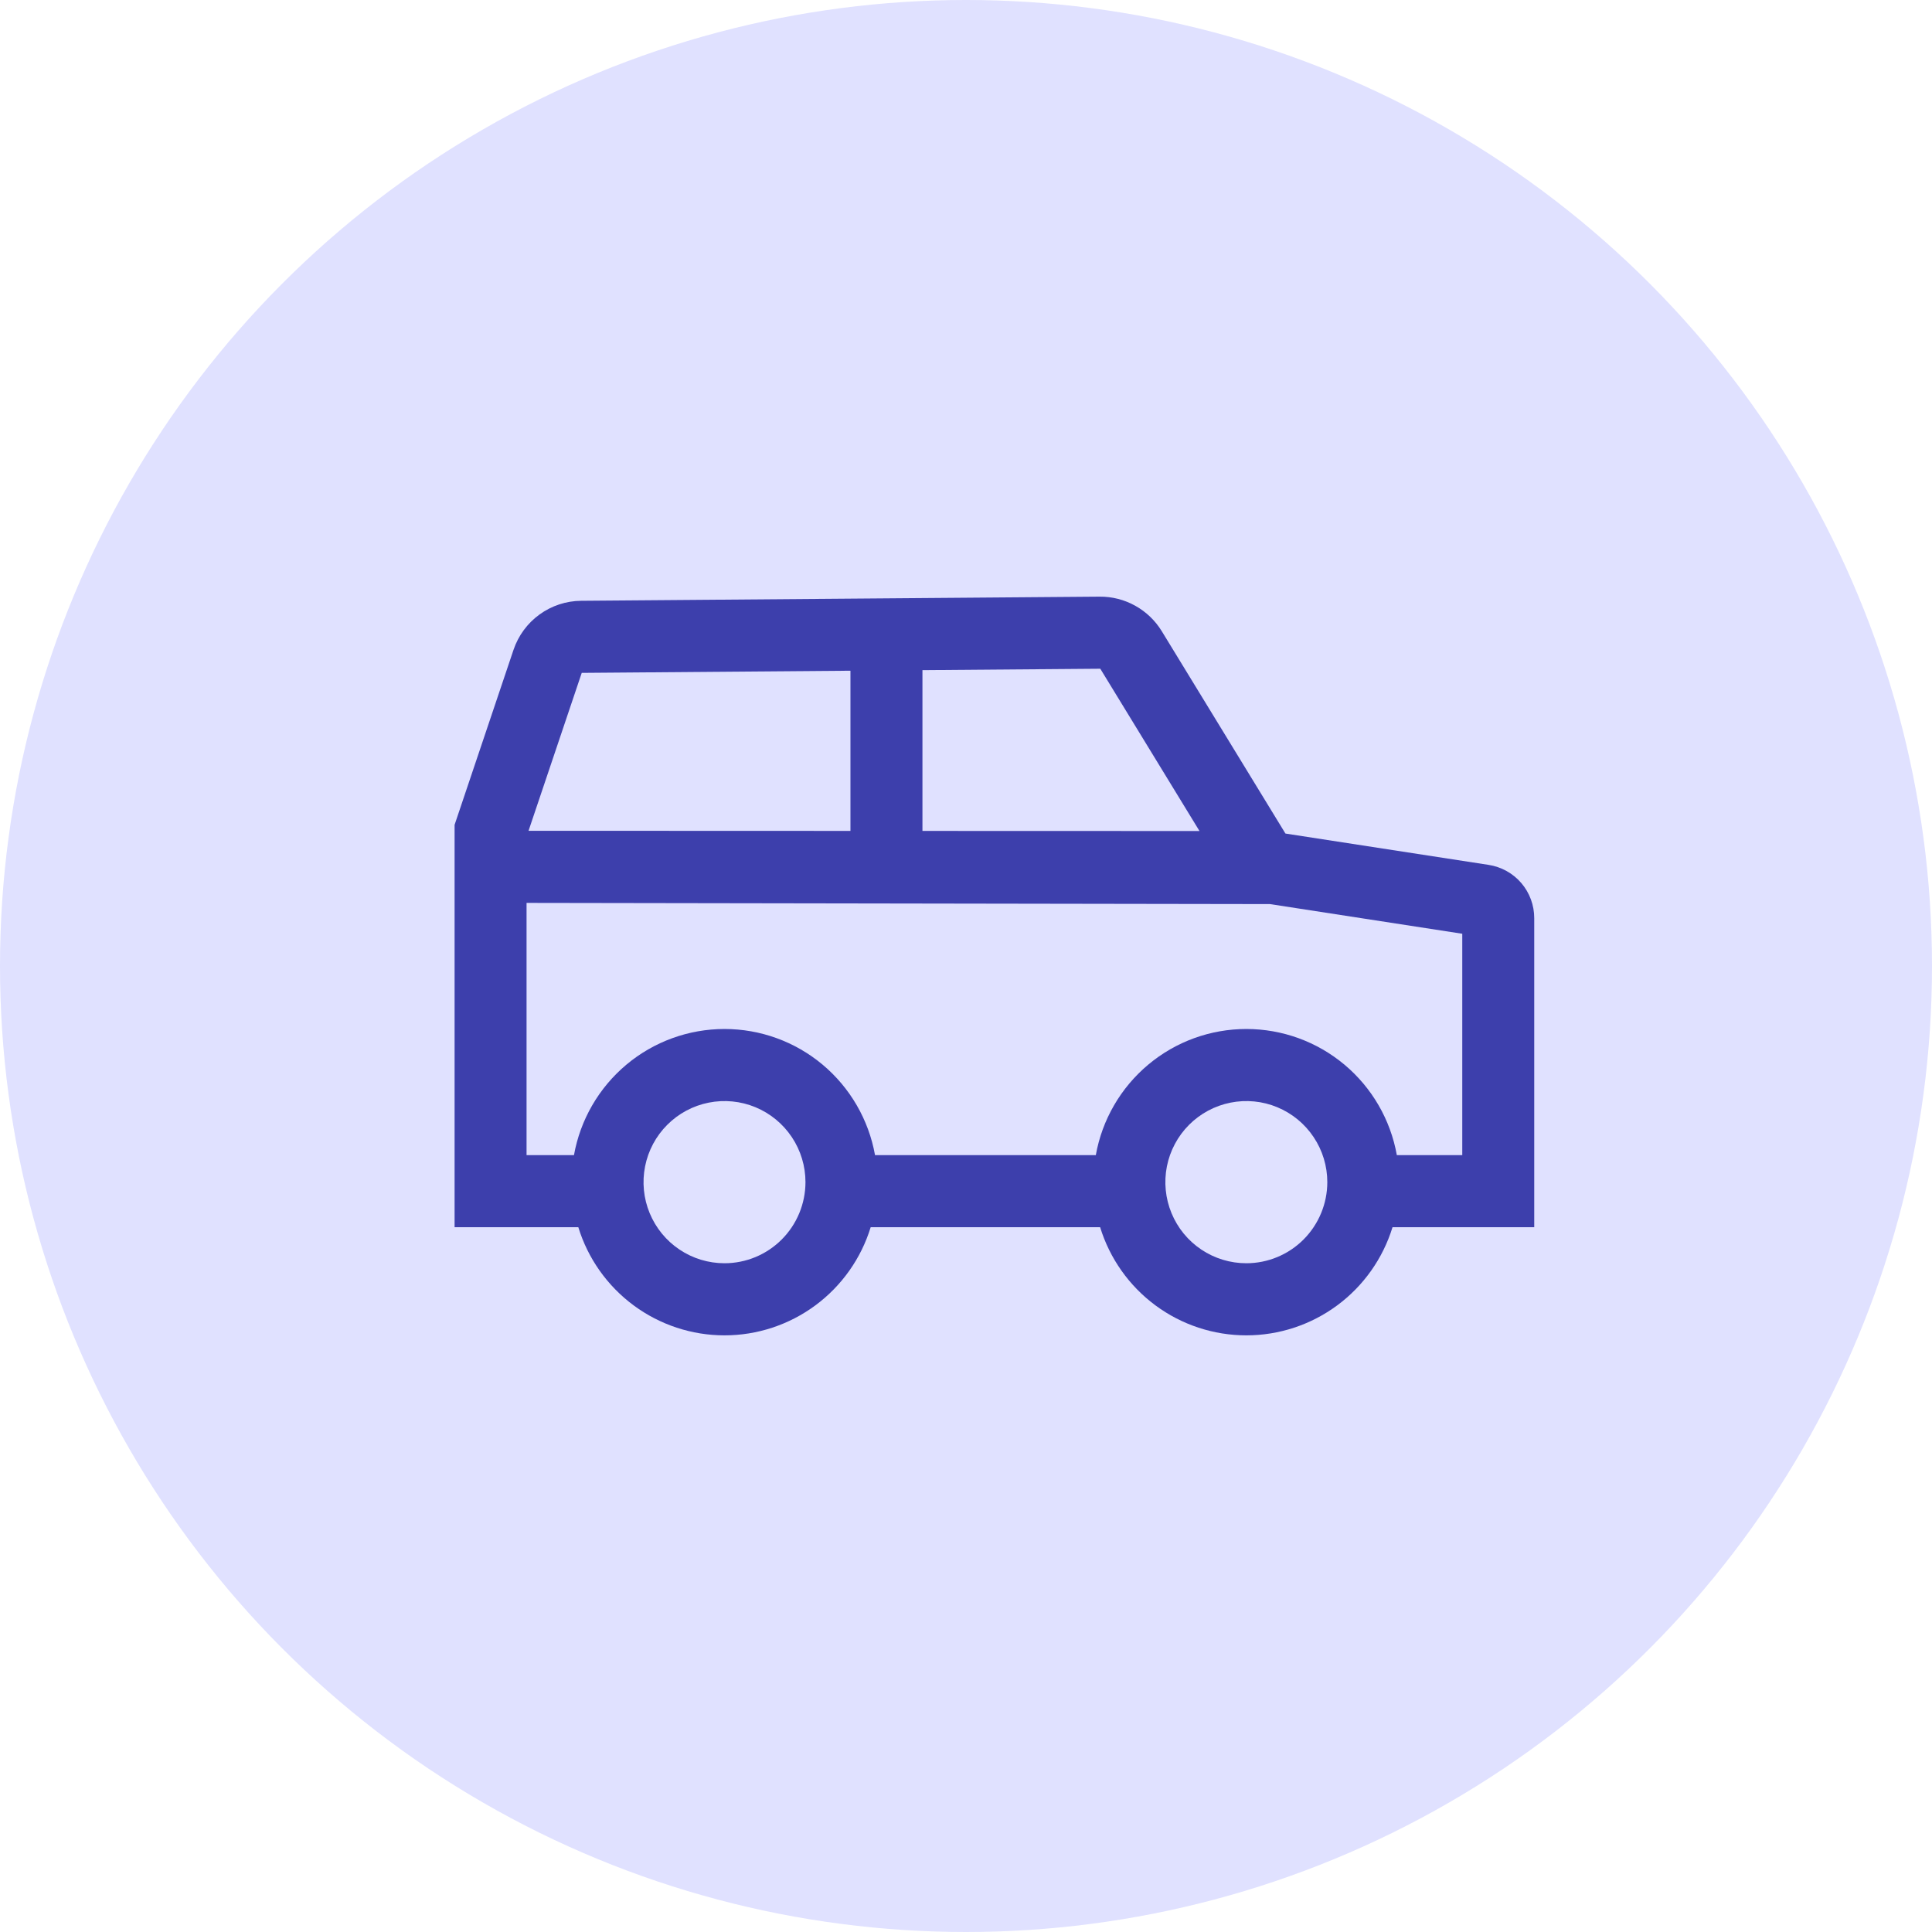
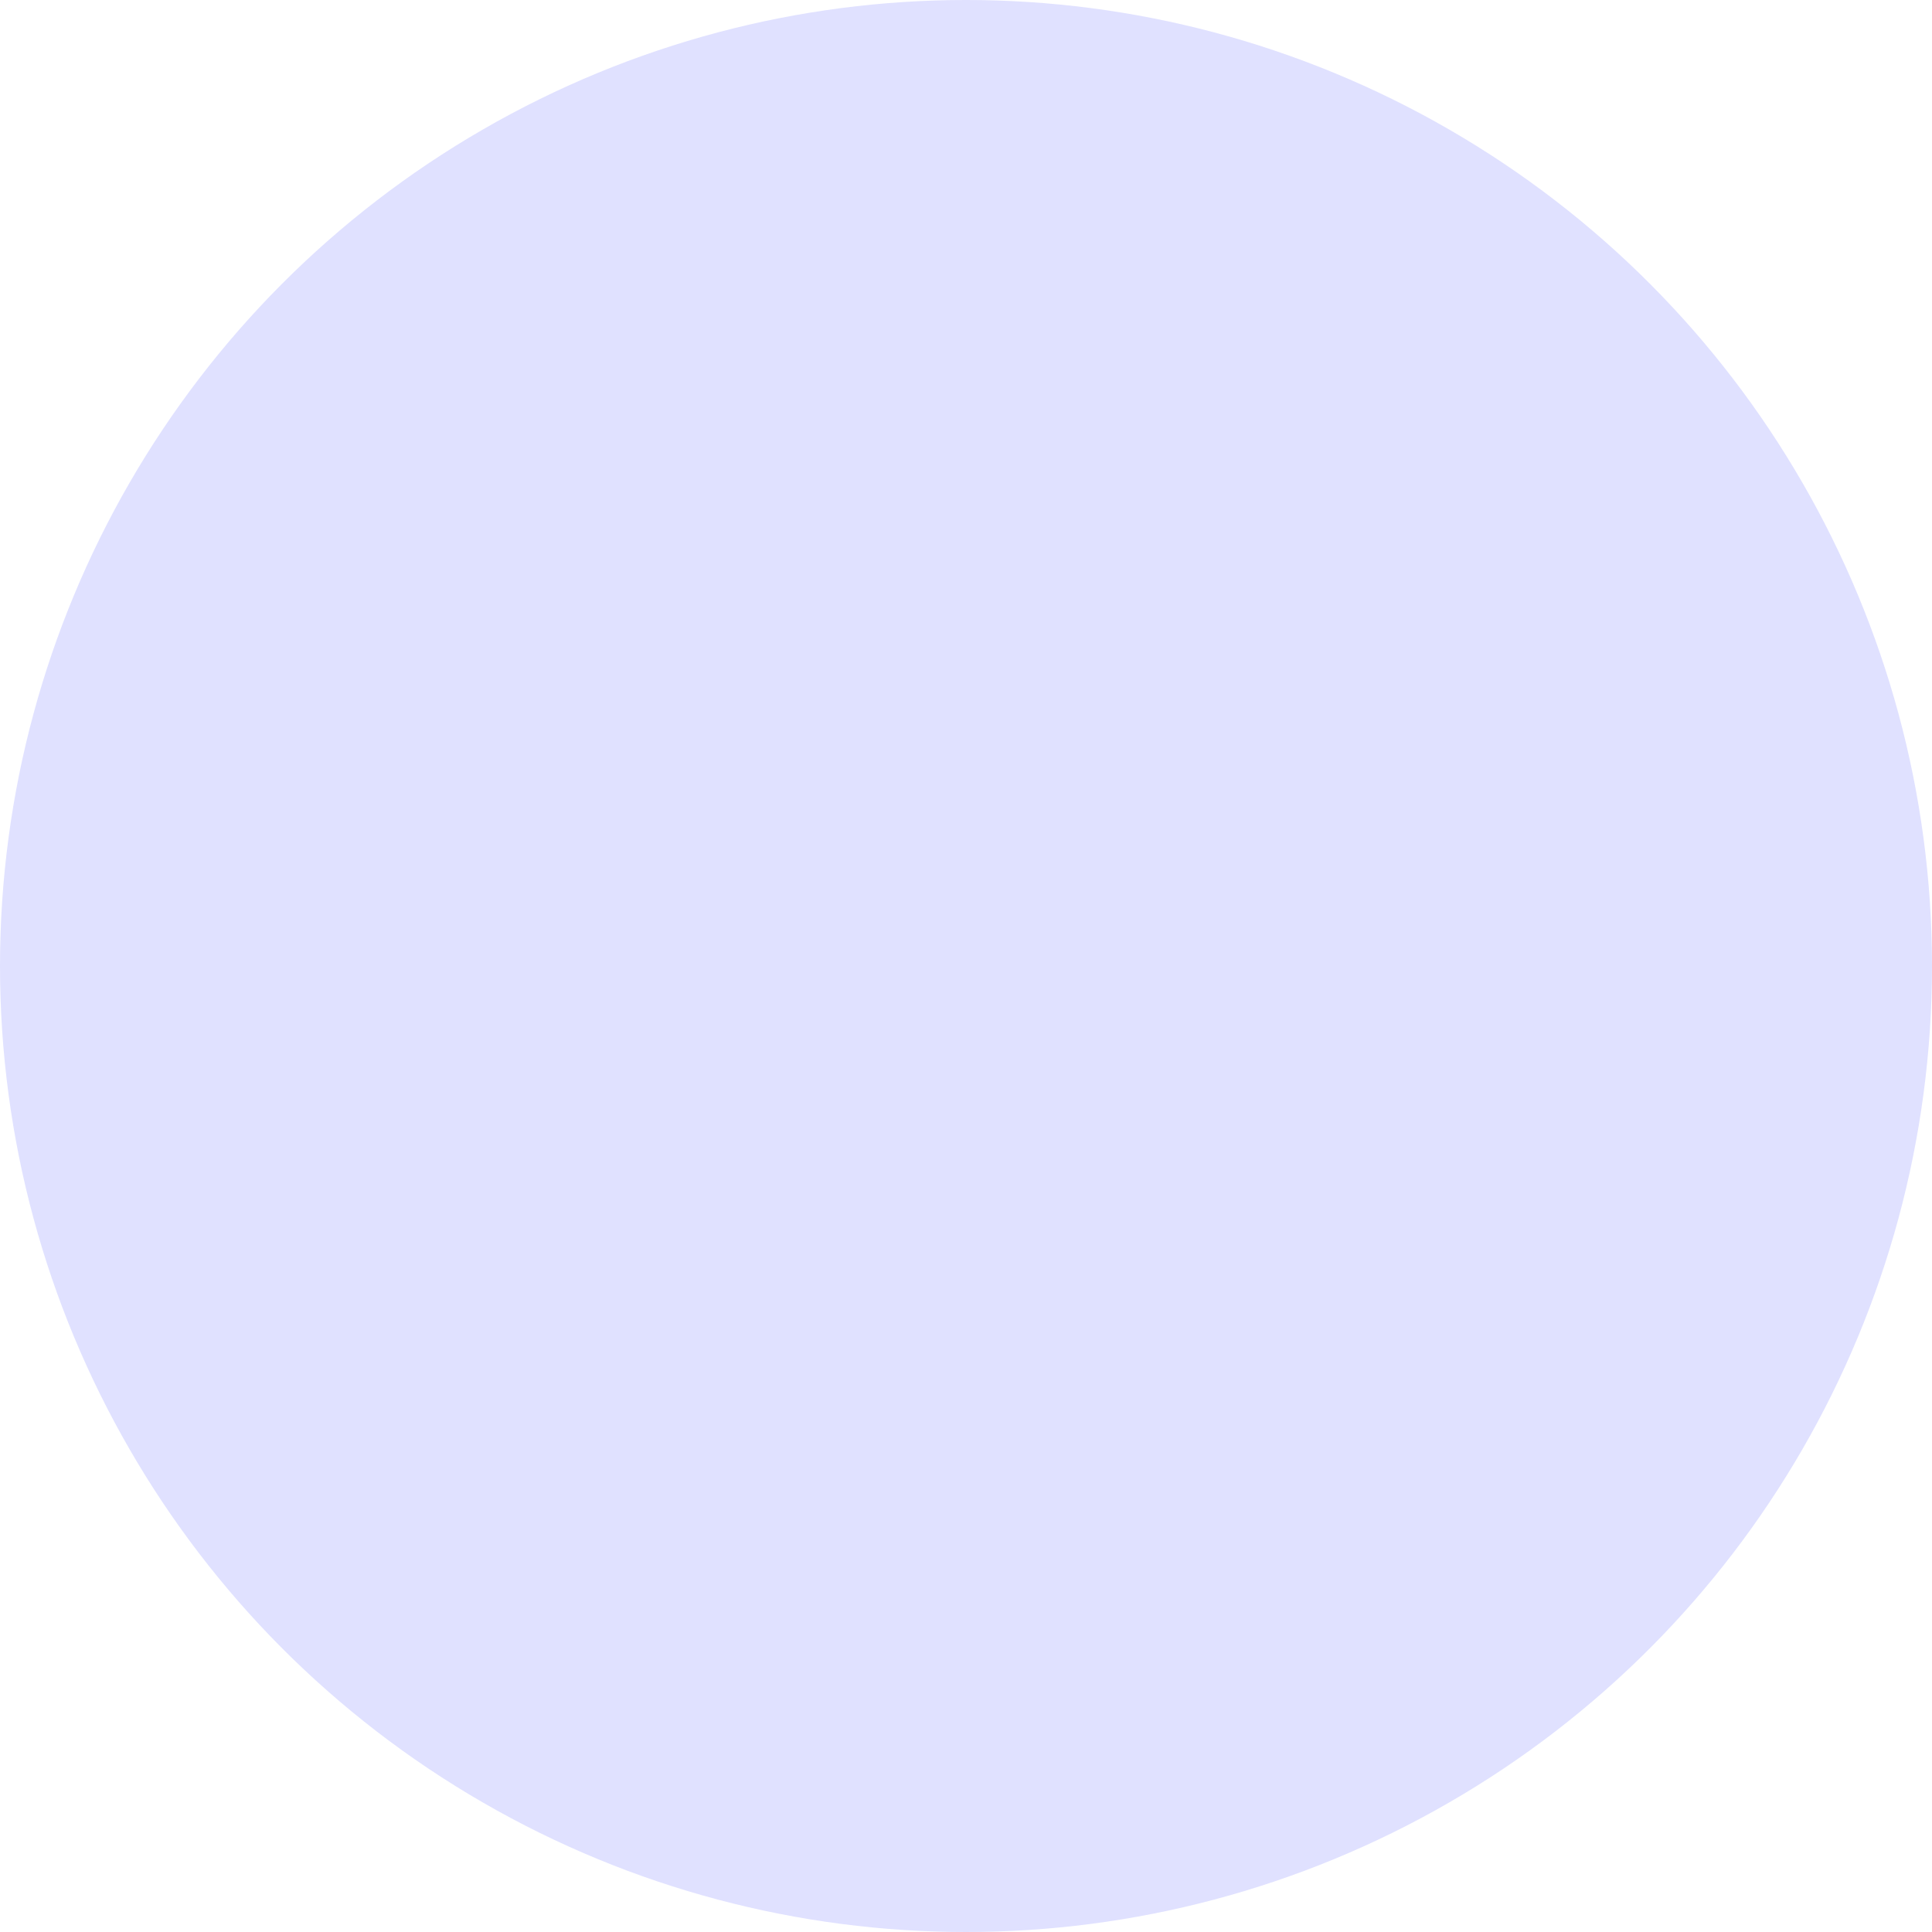
<svg xmlns="http://www.w3.org/2000/svg" width="68" height="68" viewBox="0 0 68 68" fill="none">
  <circle cx="34" cy="34" r="34" fill="#E0E1FF" />
-   <path d="M52.389 30.44L45.243 29.338L40.888 22.212C40.659 21.839 40.338 21.532 39.956 21.32C39.574 21.107 39.144 20.997 38.707 21L20.454 21.146C19.928 21.15 19.416 21.319 18.989 21.628C18.562 21.938 18.243 22.372 18.074 22.872L16 29.032V43.194H20.355C20.693 44.296 21.376 45.26 22.302 45.945C23.228 46.63 24.349 47 25.5 47C26.651 47 27.772 46.63 28.698 45.945C29.624 45.26 30.307 44.296 30.645 43.194H38.721C39.06 44.296 39.742 45.26 40.668 45.945C41.594 46.63 42.715 47 43.867 47C45.018 47 46.139 46.63 47.065 45.945C47.991 45.26 48.673 44.296 49.012 43.194H54V32.321C54.002 31.866 53.84 31.425 53.545 31.08C53.249 30.735 52.839 30.508 52.389 30.44ZM32.467 23.587L38.727 23.537L42.218 29.249L32.467 29.246V23.587ZM20.475 23.683L29.933 23.607V29.245L18.603 29.241L20.475 23.683ZM25.5 44.462C24.936 44.462 24.385 44.295 23.917 43.981C23.448 43.668 23.083 43.222 22.867 42.7C22.651 42.179 22.595 41.605 22.705 41.051C22.815 40.498 23.086 39.989 23.485 39.59C23.883 39.191 24.391 38.919 24.944 38.809C25.497 38.699 26.07 38.755 26.591 38.971C27.111 39.187 27.556 39.553 27.87 40.023C28.183 40.492 28.35 41.044 28.35 41.608C28.349 42.365 28.049 43.09 27.514 43.626C26.98 44.161 26.256 44.462 25.5 44.462ZM43.867 44.462C43.303 44.462 42.752 44.295 42.283 43.981C41.815 43.668 41.449 43.222 41.234 42.7C41.018 42.179 40.962 41.605 41.071 41.051C41.181 40.498 41.453 39.989 41.851 39.59C42.25 39.191 42.758 38.919 43.311 38.809C43.864 38.699 44.437 38.755 44.957 38.971C45.478 39.187 45.923 39.553 46.236 40.023C46.55 40.492 46.717 41.044 46.717 41.608C46.716 42.365 46.415 43.09 45.881 43.626C45.347 44.161 44.622 44.462 43.867 44.462ZM51.467 40.657H49.164C48.942 39.412 48.289 38.285 47.321 37.473C46.352 36.661 45.13 36.217 43.867 36.217C42.604 36.217 41.381 36.661 40.413 37.473C39.444 38.285 38.791 39.412 38.569 40.657H30.798C30.575 39.412 29.922 38.285 28.954 37.473C27.985 36.661 26.763 36.217 25.5 36.217C24.237 36.217 23.015 36.661 22.046 37.473C21.078 38.285 20.425 39.412 20.202 40.657H18.533V31.779L44.7 31.821L51.467 32.865V40.657Z" fill="#3D3FAC" />
</svg>